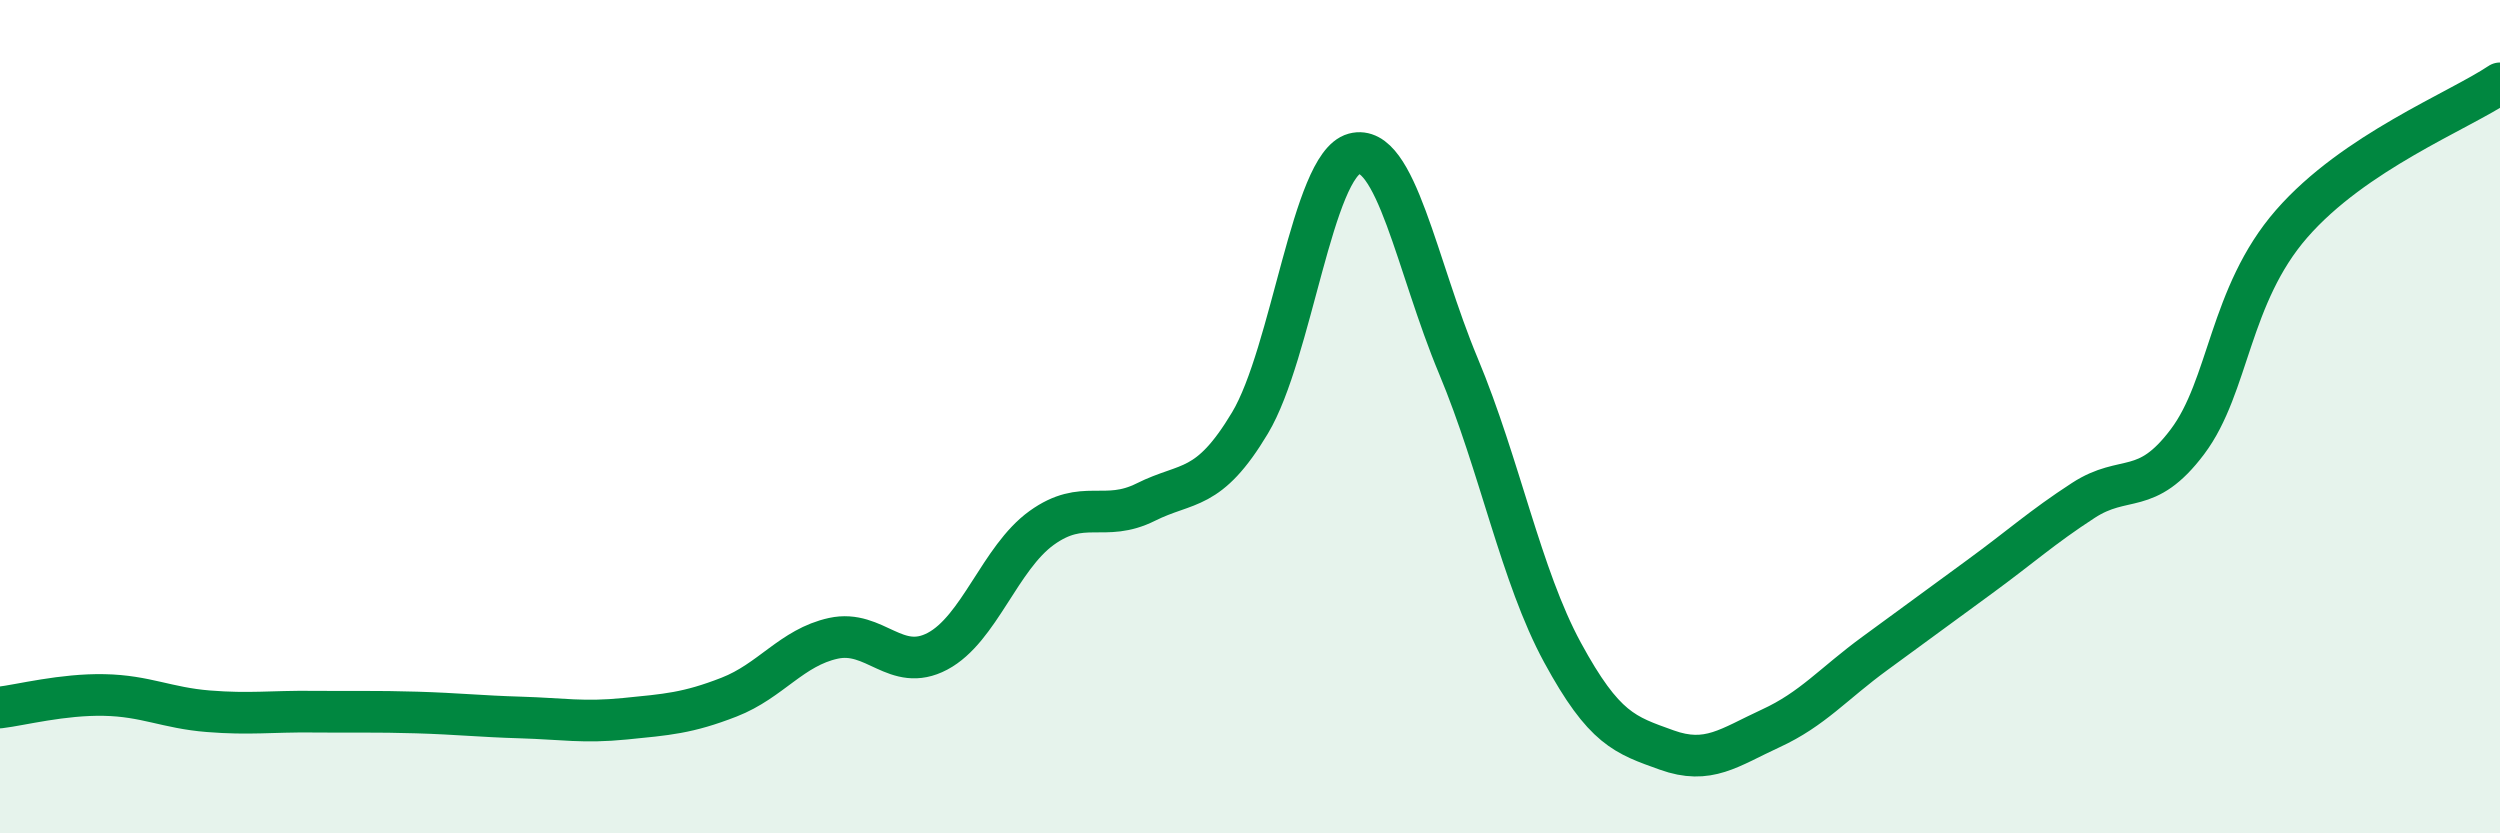
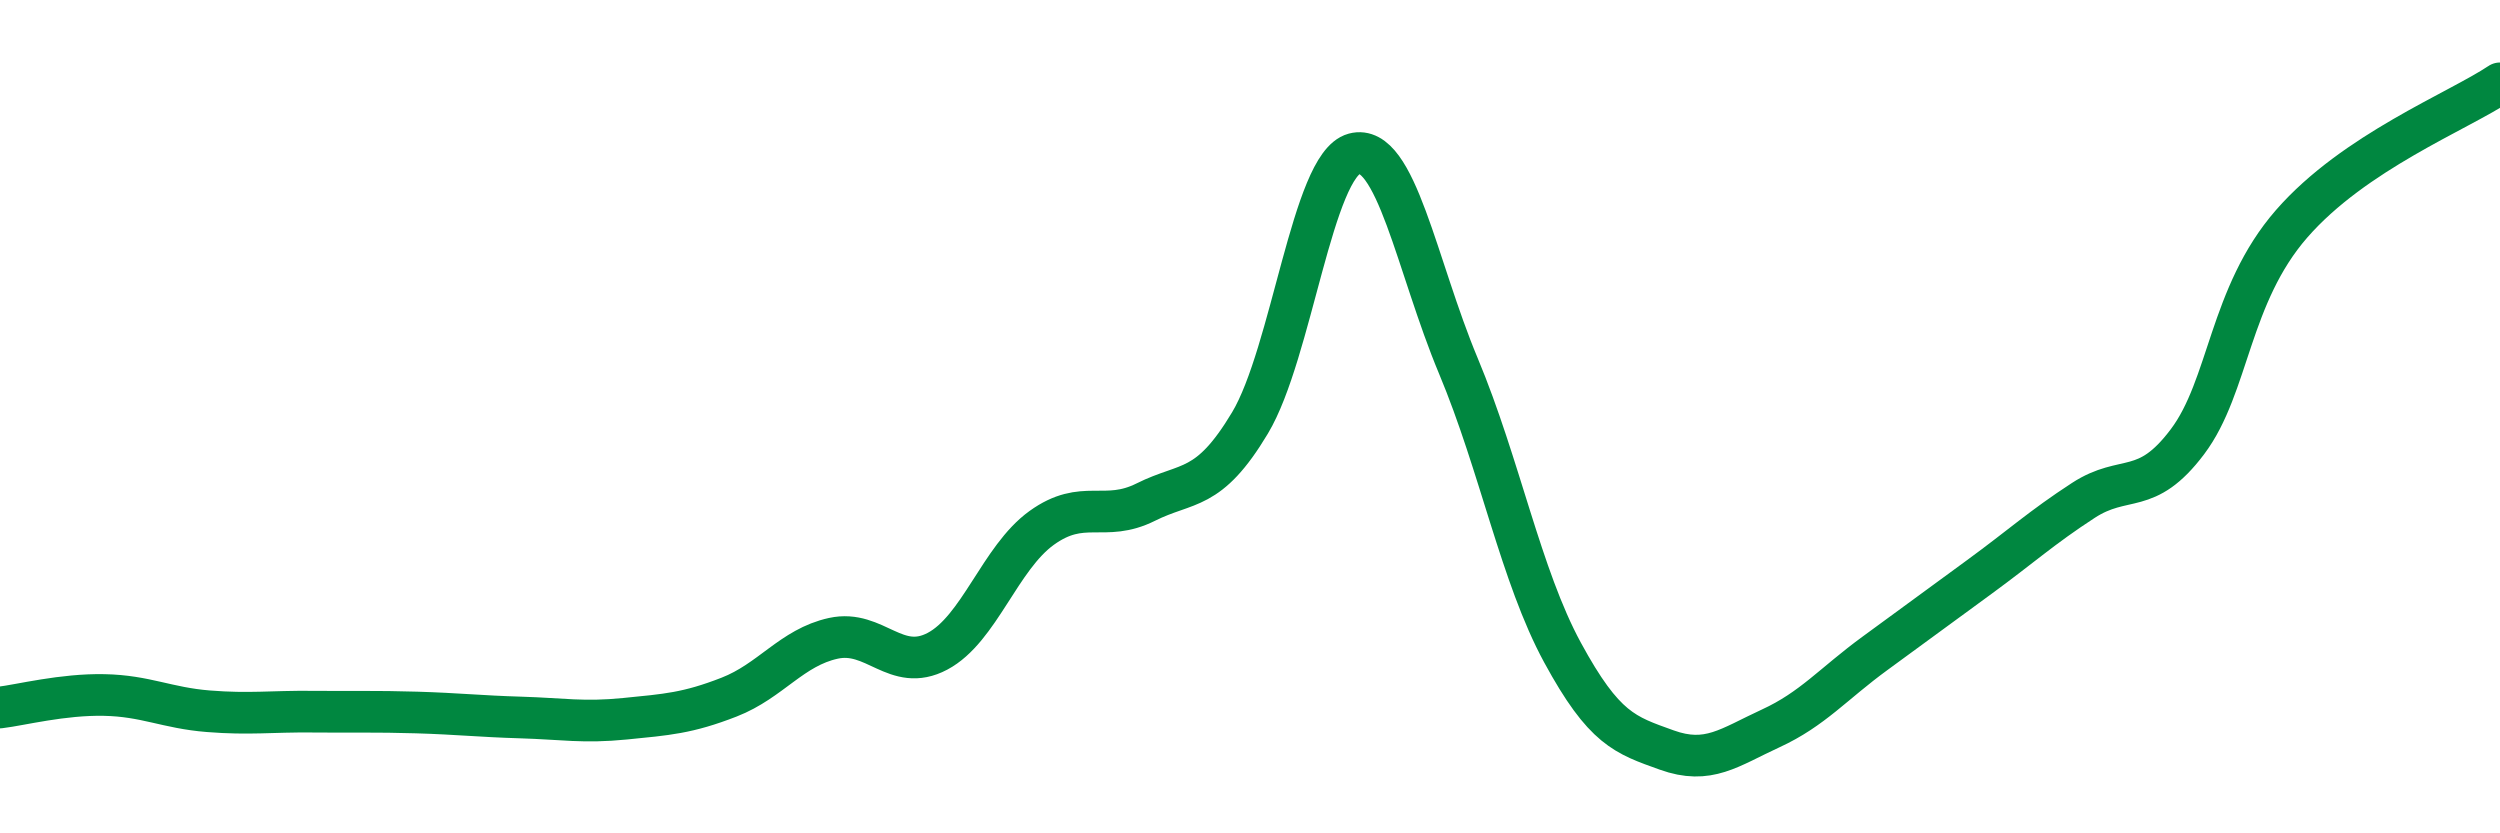
<svg xmlns="http://www.w3.org/2000/svg" width="60" height="20" viewBox="0 0 60 20">
-   <path d="M 0,16.98 C 0.5,16.92 1.5,16.66 2.5,16.68 C 3.5,16.7 4,16.99 5,17.07 C 6,17.15 6.5,17.07 7.5,17.08 C 8.5,17.09 9,17.07 10,17.1 C 11,17.13 11.5,17.19 12.5,17.22 C 13.5,17.25 14,17.35 15,17.25 C 16,17.15 16.5,17.12 17.5,16.73 C 18.5,16.34 19,15.54 20,15.32 C 21,15.1 21.5,16.16 22.5,15.63 C 23.5,15.1 24,13.39 25,12.67 C 26,11.95 26.5,12.55 27.5,12.05 C 28.5,11.55 29,11.82 30,10.15 C 31,8.48 31.5,3.96 32.5,3.69 C 33.5,3.42 34,6.39 35,8.78 C 36,11.17 36.5,13.82 37.5,15.66 C 38.5,17.5 39,17.64 40,18 C 41,18.36 41.5,17.94 42.5,17.48 C 43.5,17.02 44,16.41 45,15.68 C 46,14.95 46.5,14.58 47.5,13.85 C 48.5,13.12 49,12.66 50,12.01 C 51,11.36 51.5,11.93 52.5,10.6 C 53.5,9.27 53.5,7.09 55,5.37 C 56.5,3.65 59,2.67 60,2L60 20L0 20Z" fill="#008740" opacity="0.1" stroke-linecap="round" stroke-linejoin="round" />
  <path d="M 0,16.98 C 0.5,16.92 1.5,16.66 2.5,16.68 C 3.5,16.7 4,16.99 5,17.07 C 6,17.15 6.5,17.07 7.5,17.08 C 8.5,17.09 9,17.07 10,17.1 C 11,17.13 11.5,17.19 12.5,17.22 C 13.5,17.25 14,17.35 15,17.25 C 16,17.15 16.5,17.12 17.5,16.73 C 18.5,16.34 19,15.54 20,15.32 C 21,15.1 21.5,16.16 22.5,15.63 C 23.5,15.1 24,13.39 25,12.67 C 26,11.95 26.5,12.55 27.5,12.05 C 28.5,11.55 29,11.82 30,10.15 C 31,8.48 31.5,3.96 32.5,3.69 C 33.5,3.42 34,6.39 35,8.78 C 36,11.17 36.5,13.82 37.5,15.66 C 38.5,17.5 39,17.64 40,18 C 41,18.36 41.5,17.94 42.5,17.48 C 43.5,17.02 44,16.41 45,15.68 C 46,14.95 46.5,14.58 47.5,13.85 C 48.5,13.12 49,12.66 50,12.01 C 51,11.36 51.5,11.93 52.5,10.6 C 53.5,9.27 53.5,7.09 55,5.37 C 56.5,3.65 59,2.67 60,2" stroke="#008740" stroke-width="1" fill="none" stroke-linecap="round" stroke-linejoin="round" />
</svg>